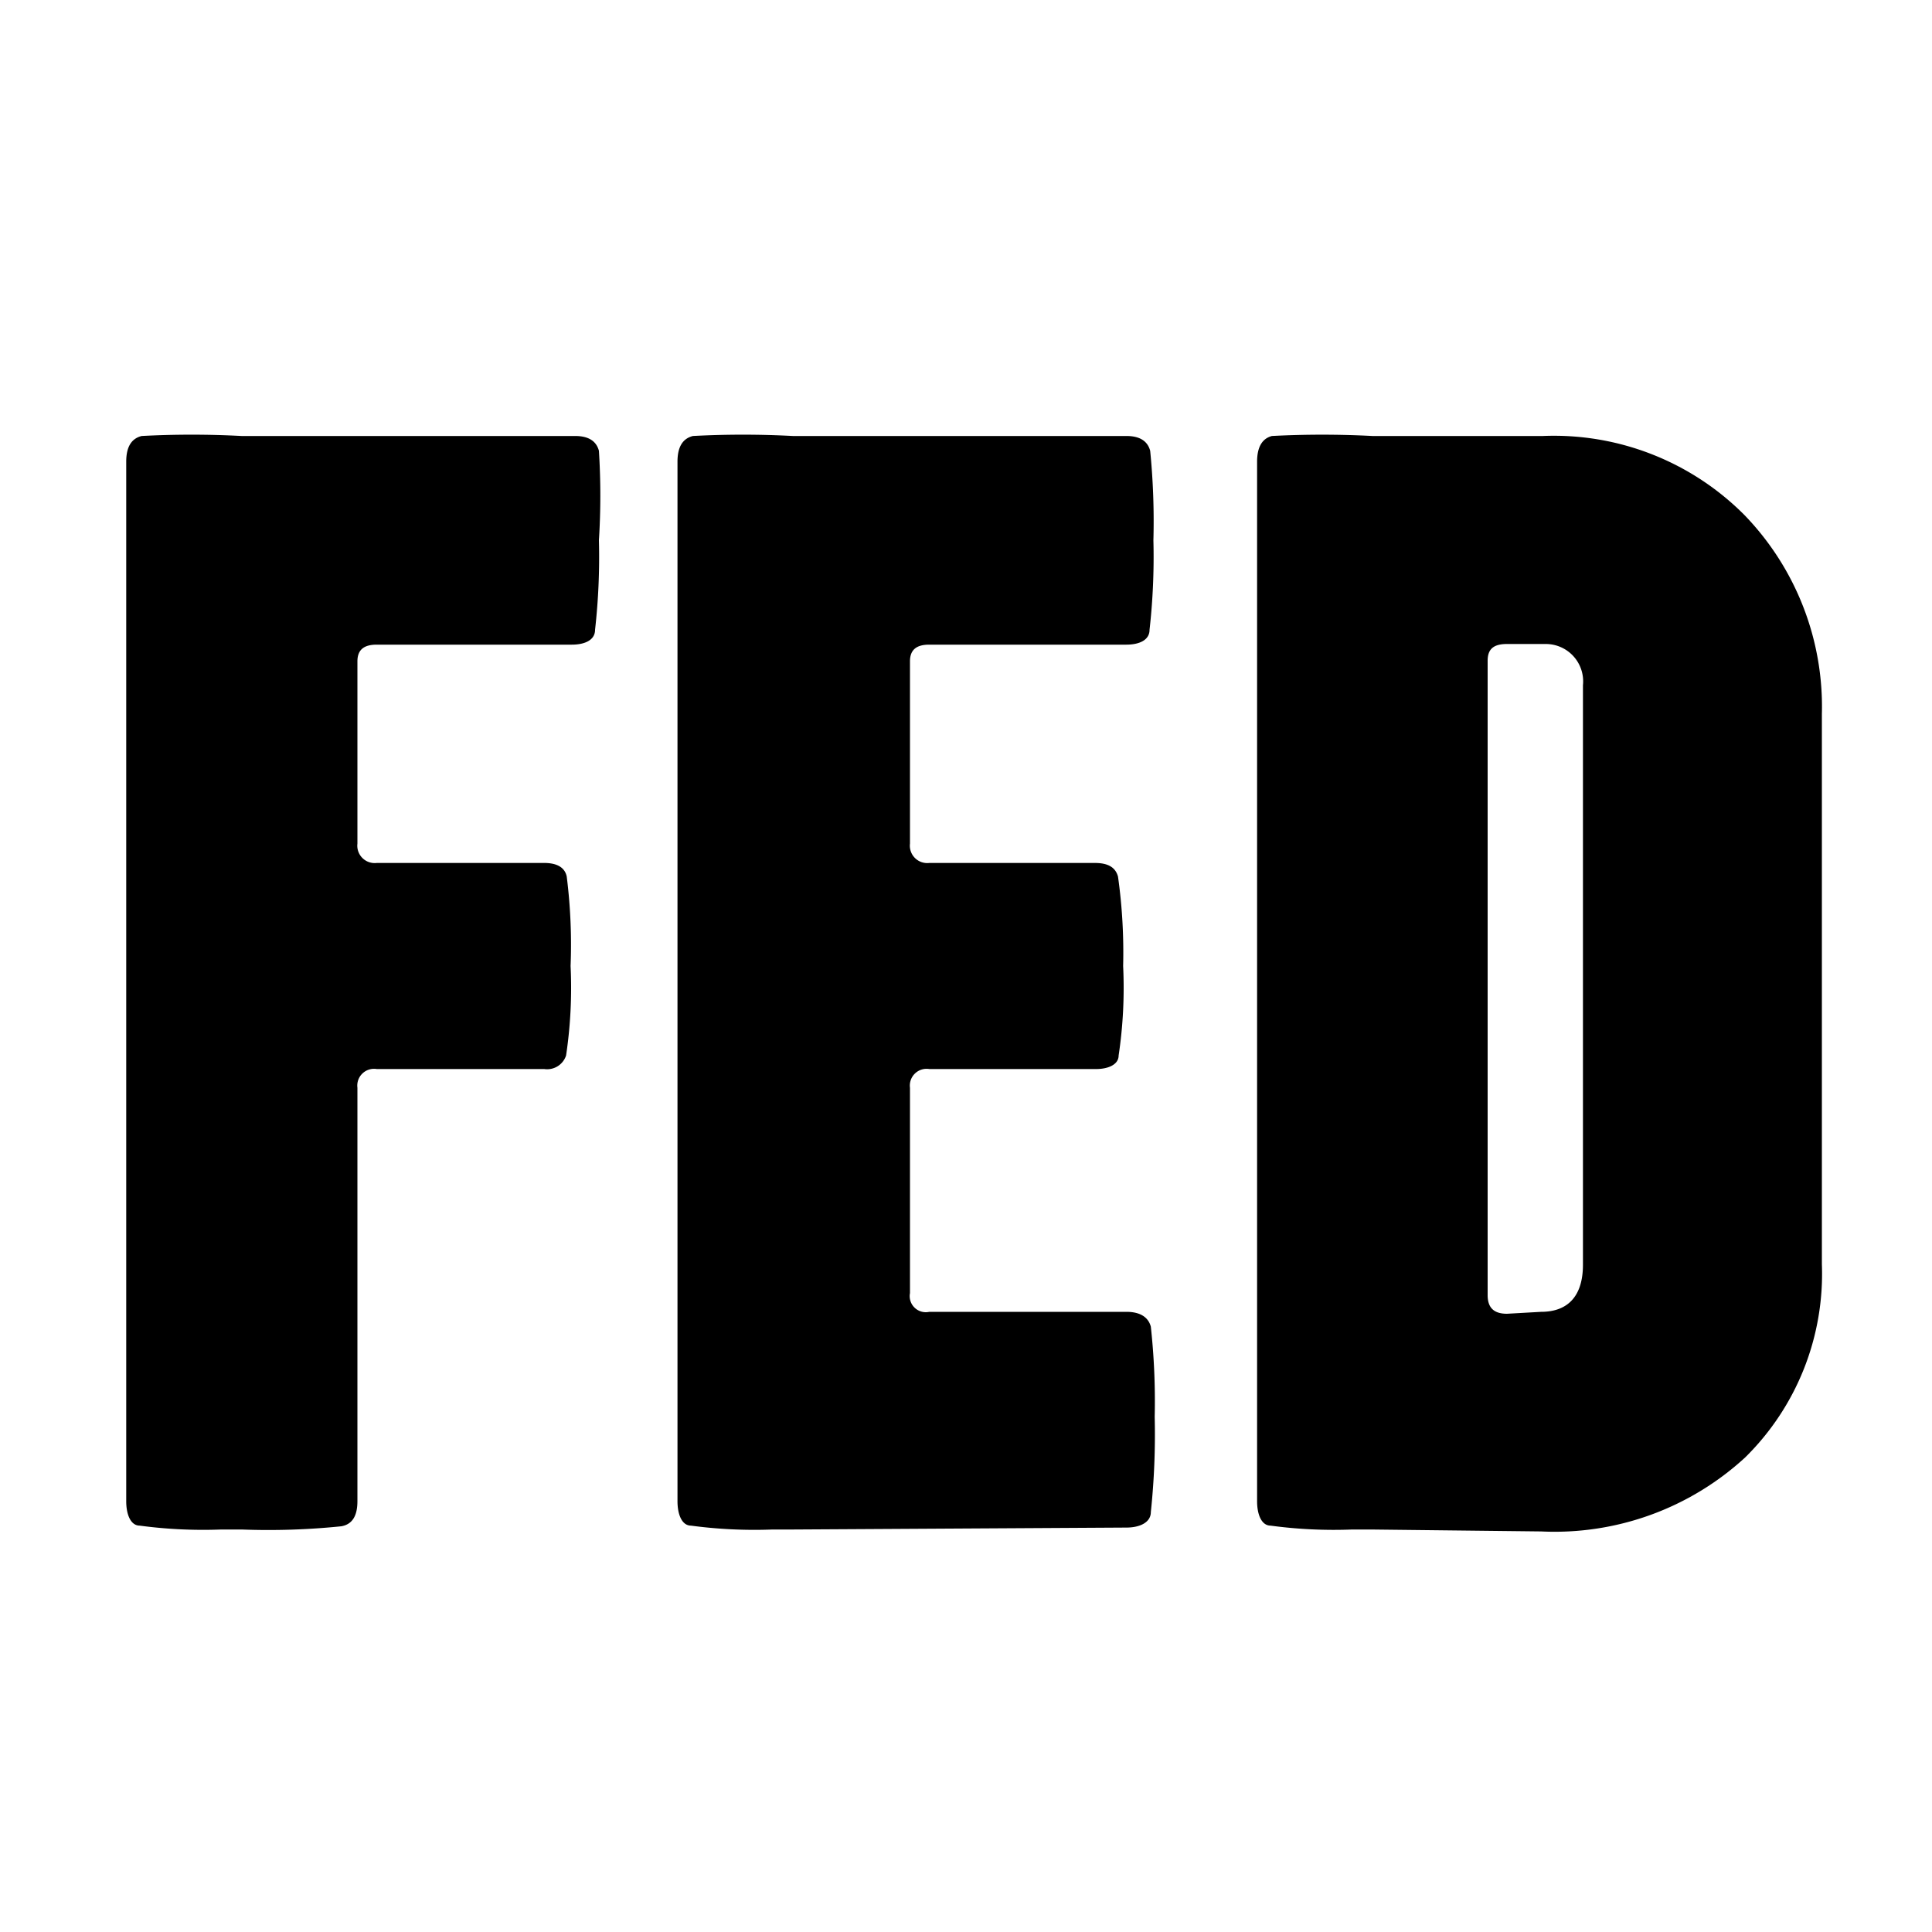
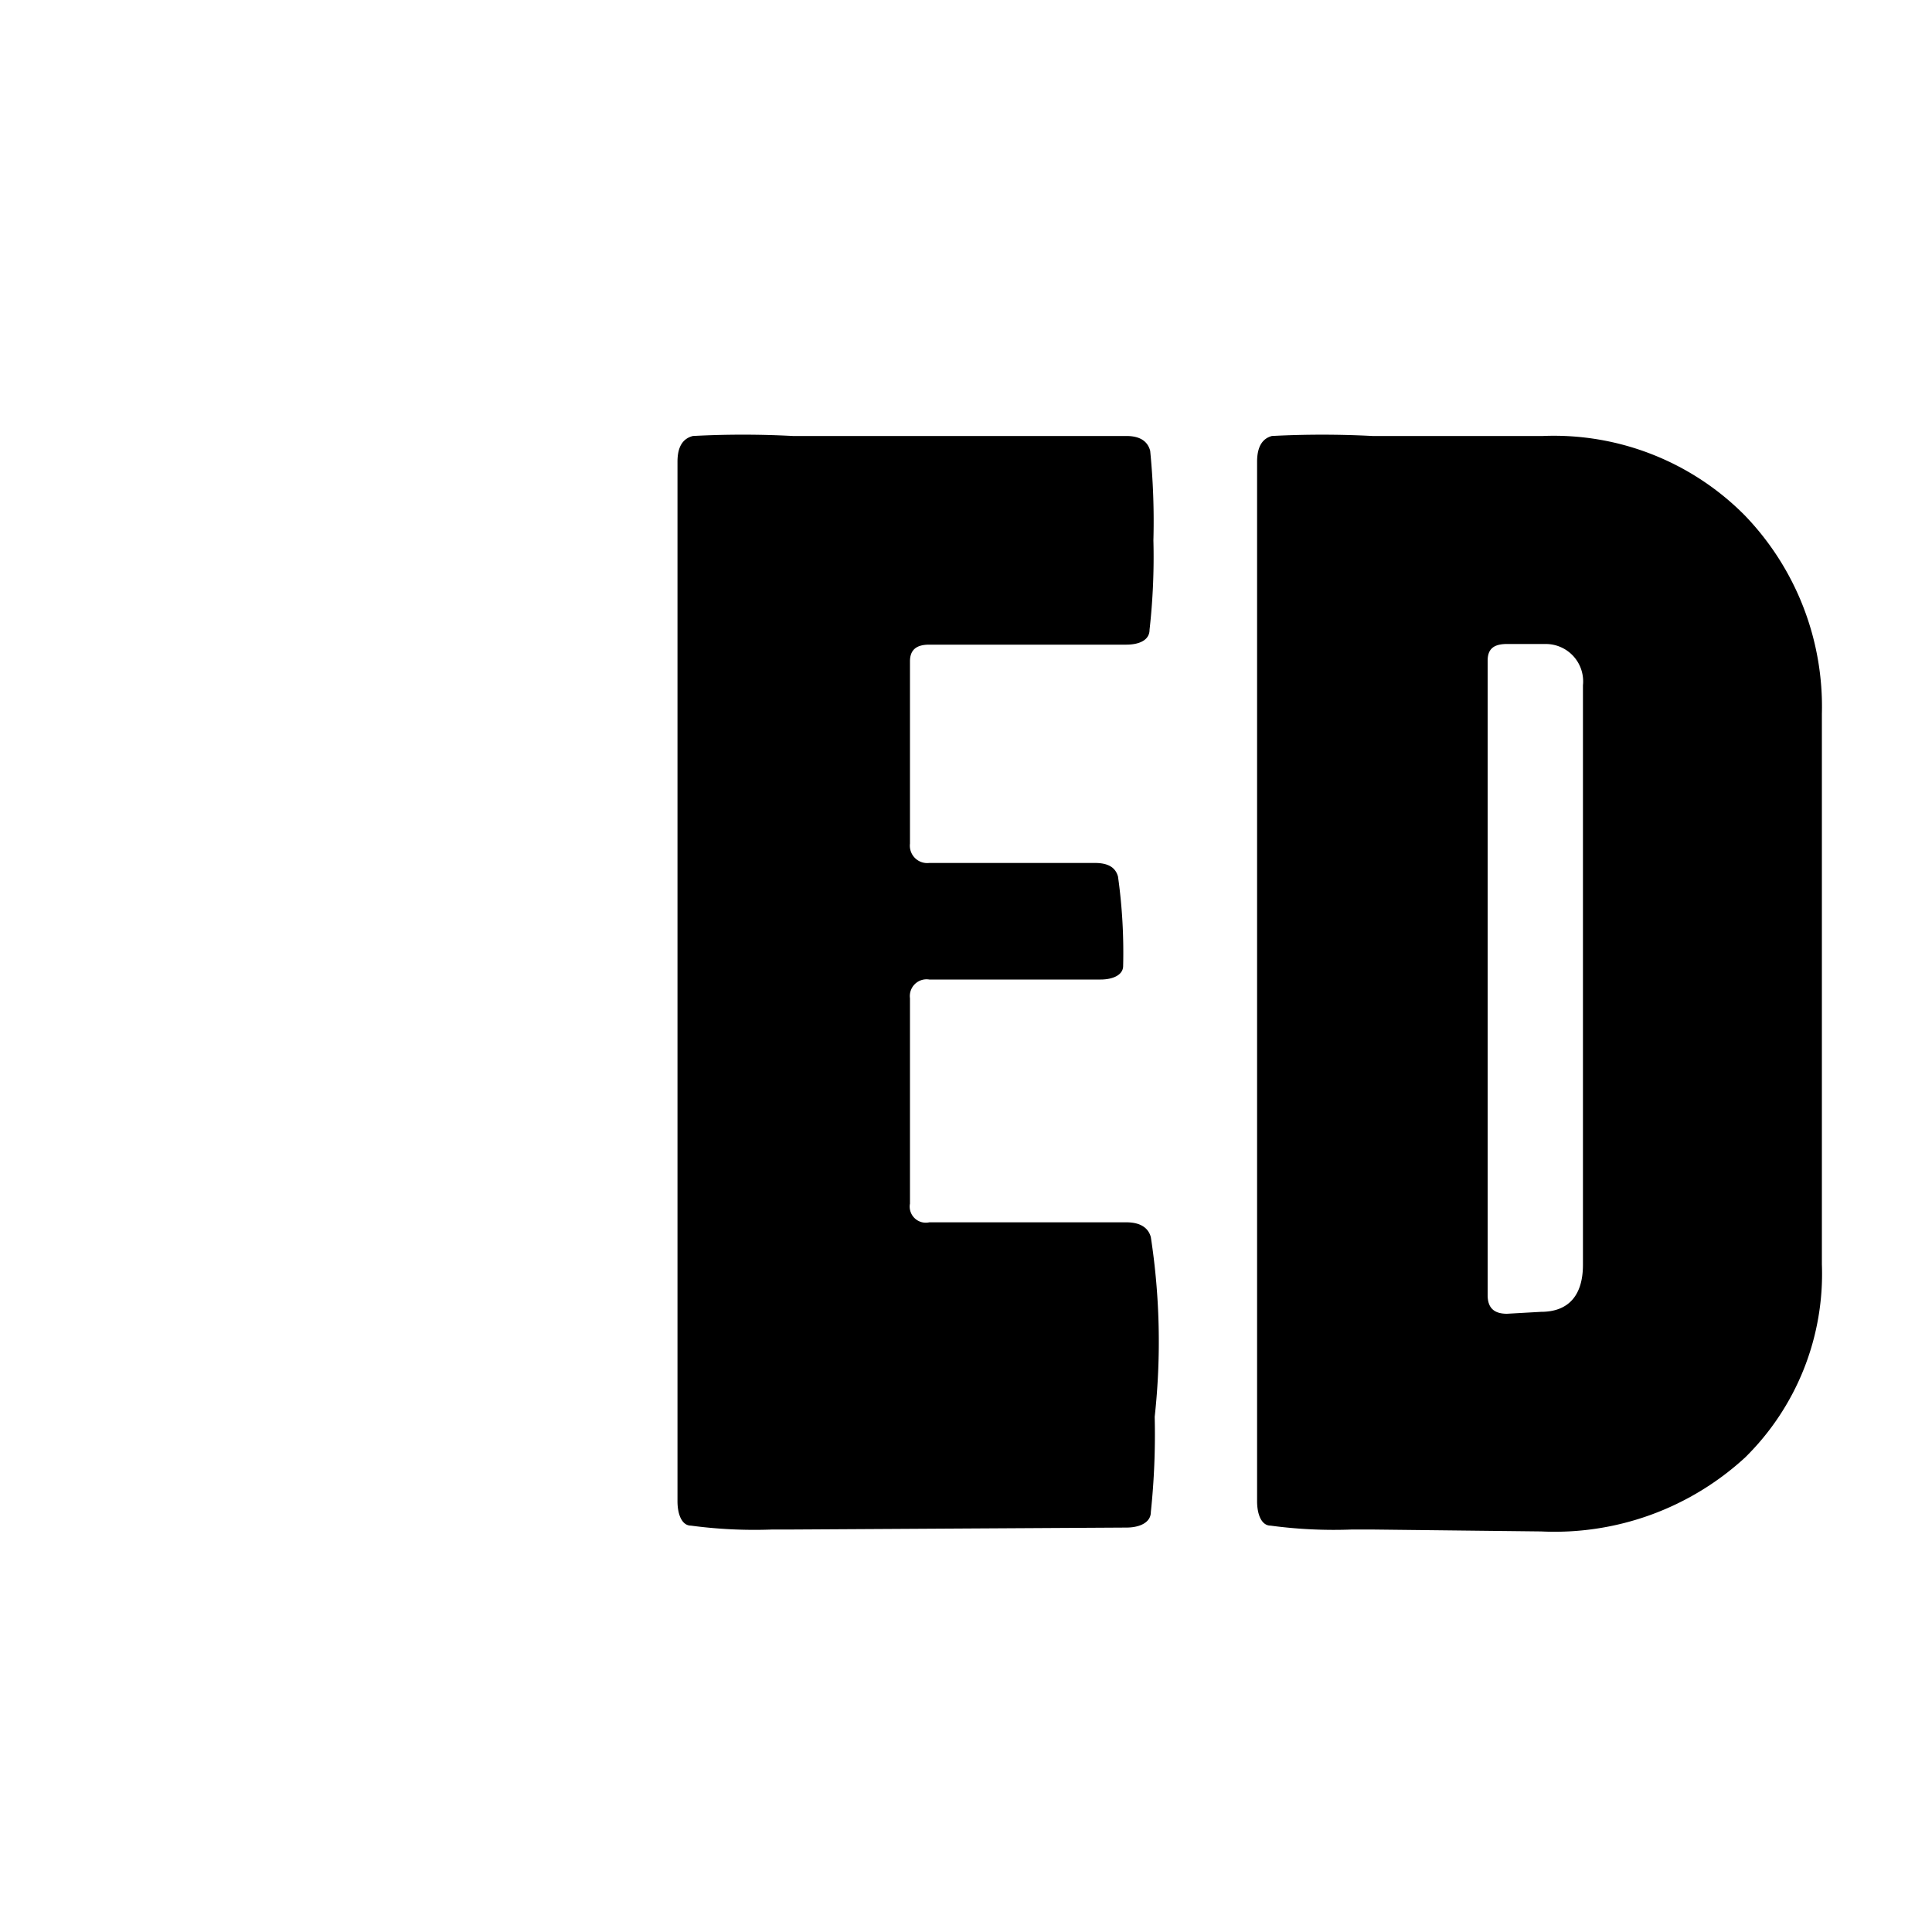
<svg xmlns="http://www.w3.org/2000/svg" id="Layer_1" data-name="Layer 1" viewBox="0 0 30 30">
  <title>fed_ca_v1_02-15-2019</title>
-   <path d="M5.55,23.31c0,.23-.08.36-.25.39a11.07,11.07,0,0,1-1.55.05H3.44a7.42,7.42,0,0,1-1.27-.06c-.14,0-.21-.17-.21-.38V7.17c0-.23.08-.36.24-.4a14.65,14.65,0,0,1,1.55,0H8.93c.21,0,.33.08.37.23a11.1,11.1,0,0,1,0,1.39,10.13,10.13,0,0,1-.06,1.39c0,.16-.16.23-.36.23H5.85c-.2,0-.3.08-.3.26V13.1a.27.27,0,0,0,.3.3h2.6c.2,0,.32.07.35.21A8.44,8.44,0,0,1,8.86,15a7.1,7.1,0,0,1-.07,1.39.31.31,0,0,1-.34.21H5.85a.26.26,0,0,0-.3.29Z" />
-   <path d="M12.33,23.75H12a7.42,7.42,0,0,1-1.27-.06c-.14,0-.21-.17-.21-.38V7.17c0-.23.08-.36.24-.4a14.65,14.65,0,0,1,1.55,0h5.18c.21,0,.33.08.37.23a11.1,11.1,0,0,1,.05,1.39,10.13,10.13,0,0,1-.06,1.39c0,.16-.16.23-.36.23H14.43c-.2,0-.3.08-.3.26V13.1a.27.27,0,0,0,.3.3H17c.21,0,.32.07.36.21A8.44,8.44,0,0,1,17.44,15a7.1,7.1,0,0,1-.07,1.39c0,.14-.16.21-.35.21H14.43a.26.26,0,0,0-.3.29v3.19a.25.25,0,0,0,.3.29h3.06c.21,0,.34.08.38.23A10.69,10.69,0,0,1,17.93,22a11.48,11.48,0,0,1-.06,1.48c0,.16-.17.24-.38.24Z" />
+   <path d="M12.33,23.75H12a7.42,7.42,0,0,1-1.27-.06c-.14,0-.21-.17-.21-.38V7.17c0-.23.08-.36.24-.4a14.65,14.65,0,0,1,1.55,0h5.18c.21,0,.33.08.37.23a11.1,11.1,0,0,1,.05,1.39,10.13,10.13,0,0,1-.06,1.39c0,.16-.16.23-.36.23H14.43c-.2,0-.3.08-.3.26V13.1a.27.27,0,0,0,.3.3H17c.21,0,.32.07.36.21A8.44,8.44,0,0,1,17.44,15c0,.14-.16.21-.35.21H14.43a.26.26,0,0,0-.3.29v3.19a.25.25,0,0,0,.3.29h3.06c.21,0,.34.08.38.23A10.69,10.69,0,0,1,17.93,22a11.48,11.48,0,0,1-.06,1.48c0,.16-.17.24-.38.24Z" />
  <path d="M21.28,23.75H21a7.34,7.34,0,0,1-1.27-.06c-.14,0-.21-.17-.21-.38V7.17c0-.23.08-.36.23-.4a15,15,0,0,1,1.56,0h2.65A4.17,4.17,0,0,1,27.09,8a4.28,4.28,0,0,1,1.2,3.09v8.54a4,4,0,0,1-1.19,3,4.37,4.37,0,0,1-3.17,1.15Zm2.65-3.38c.43,0,.65-.26.65-.73v-9A.58.58,0,0,0,24,10h-.6c-.21,0-.3.08-.3.26v9.85c0,.19.09.29.3.29Z" />
</svg>